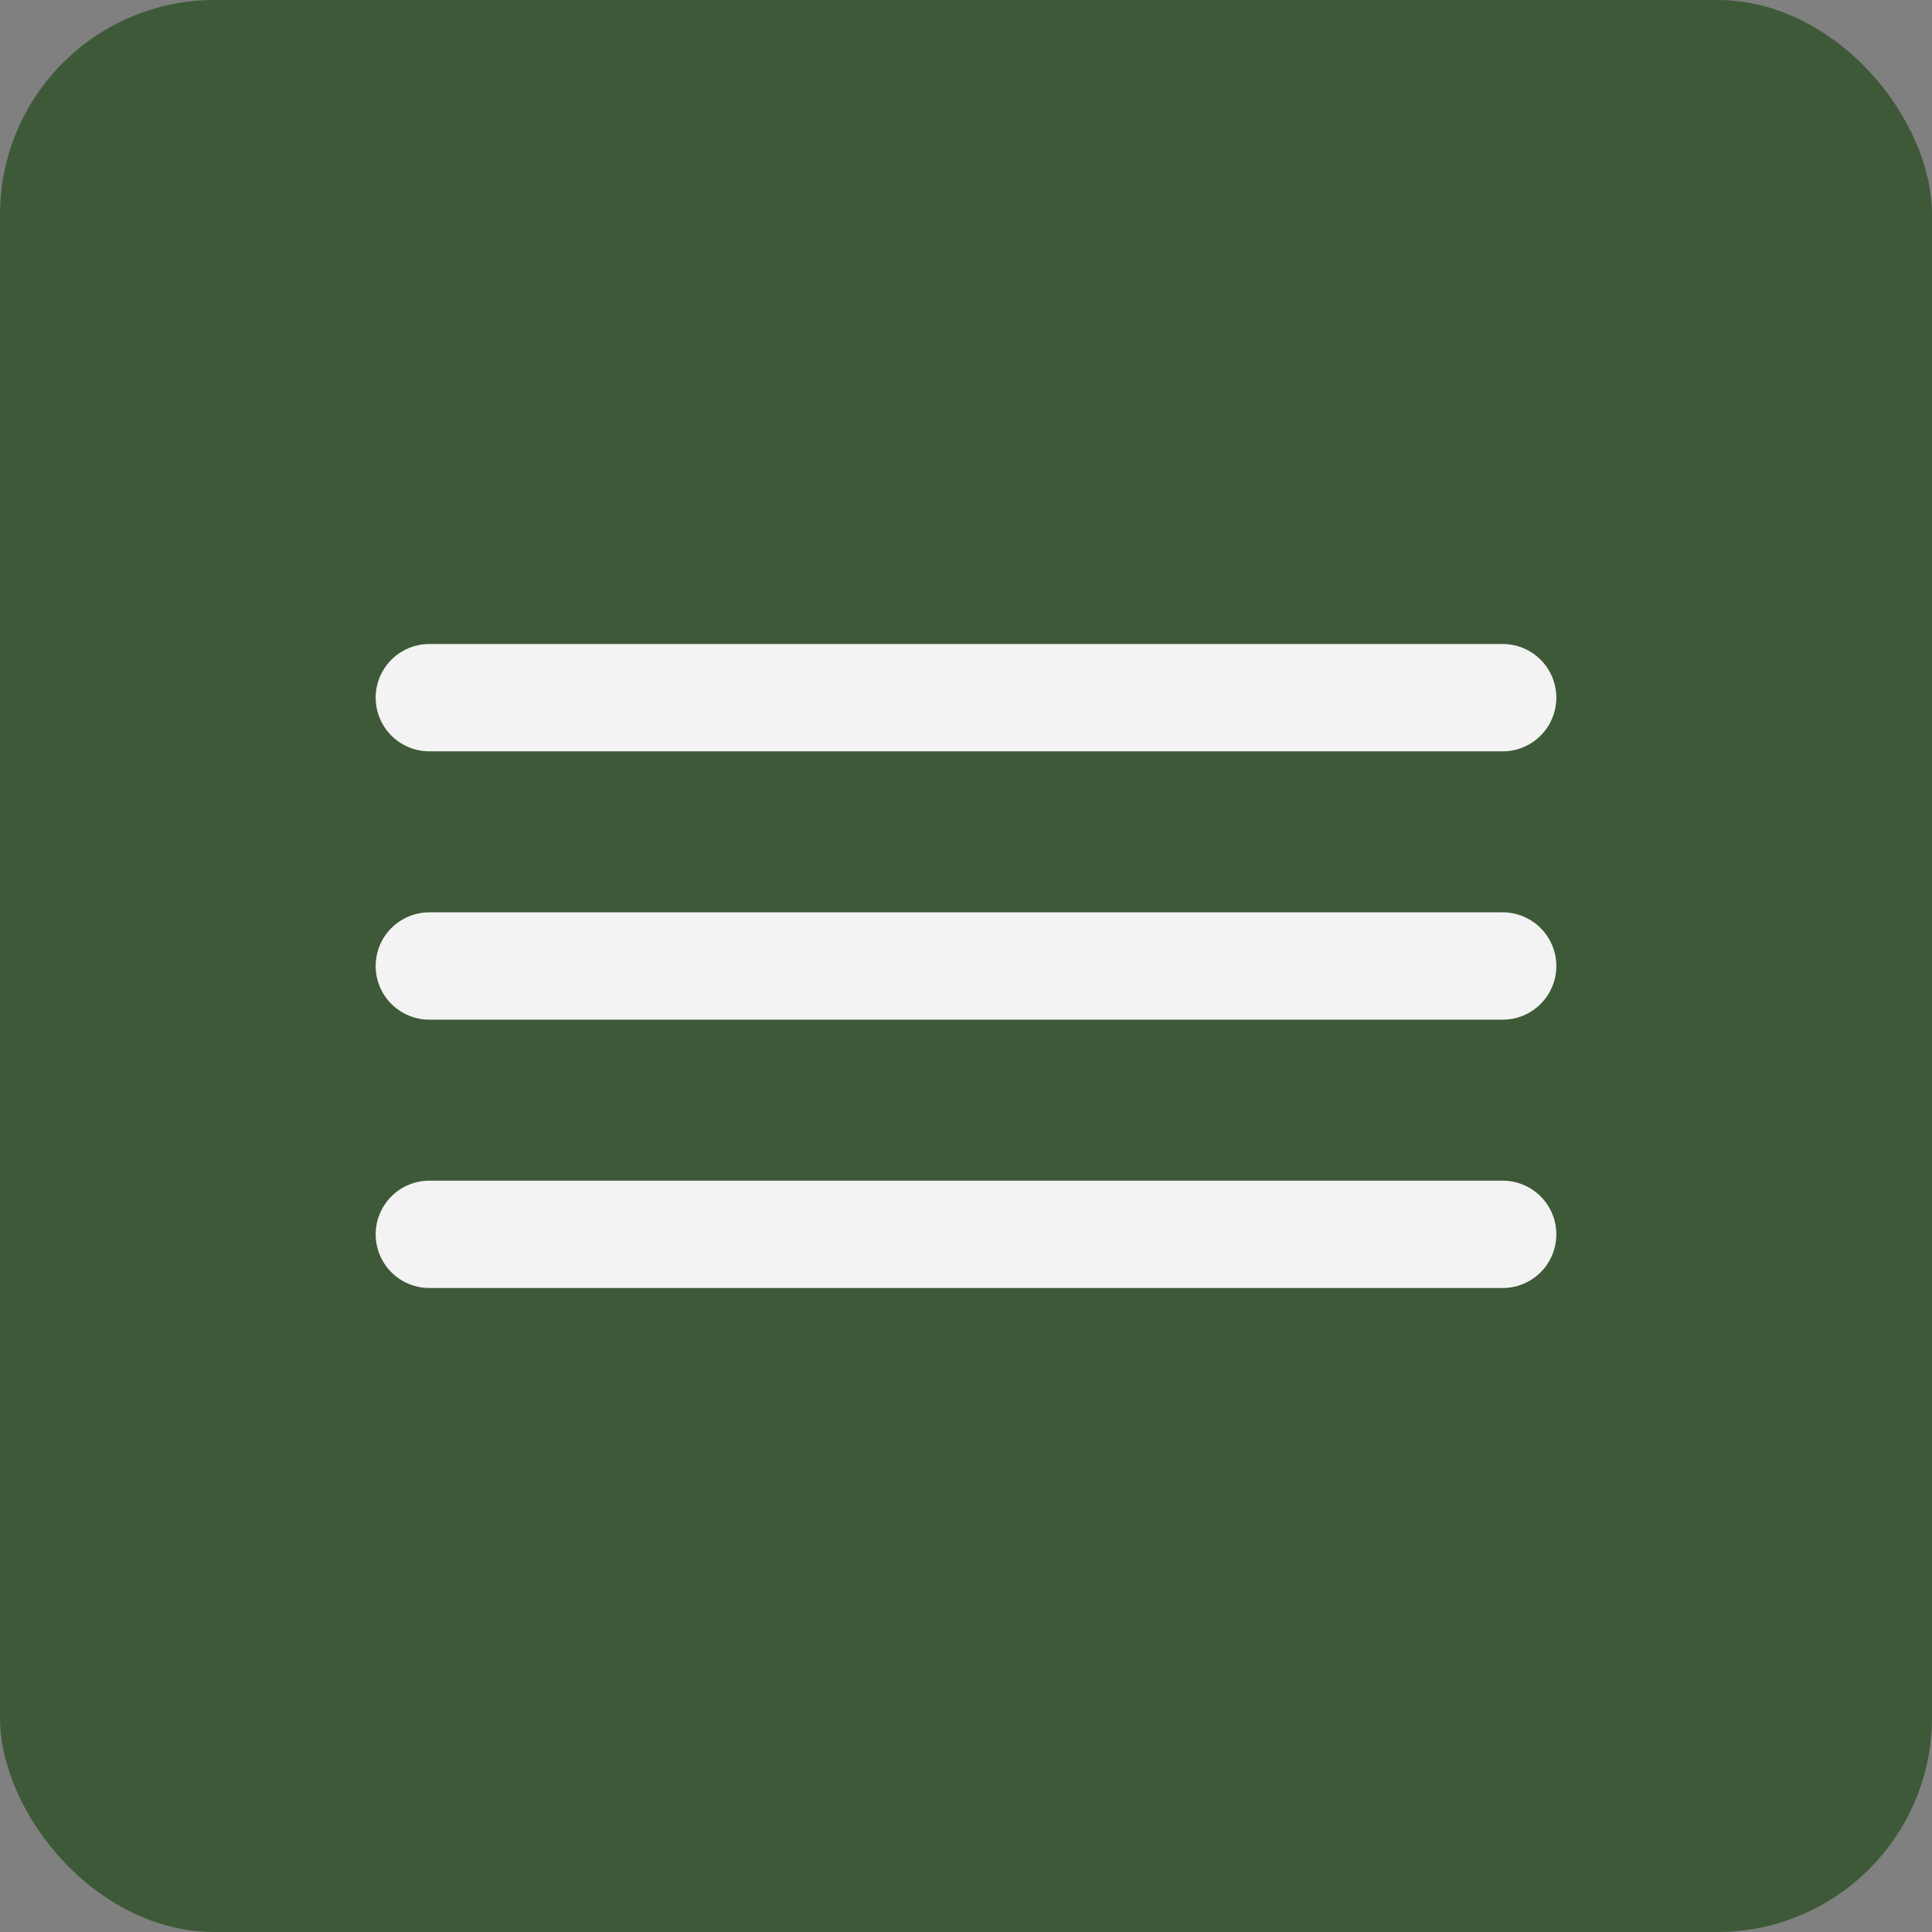
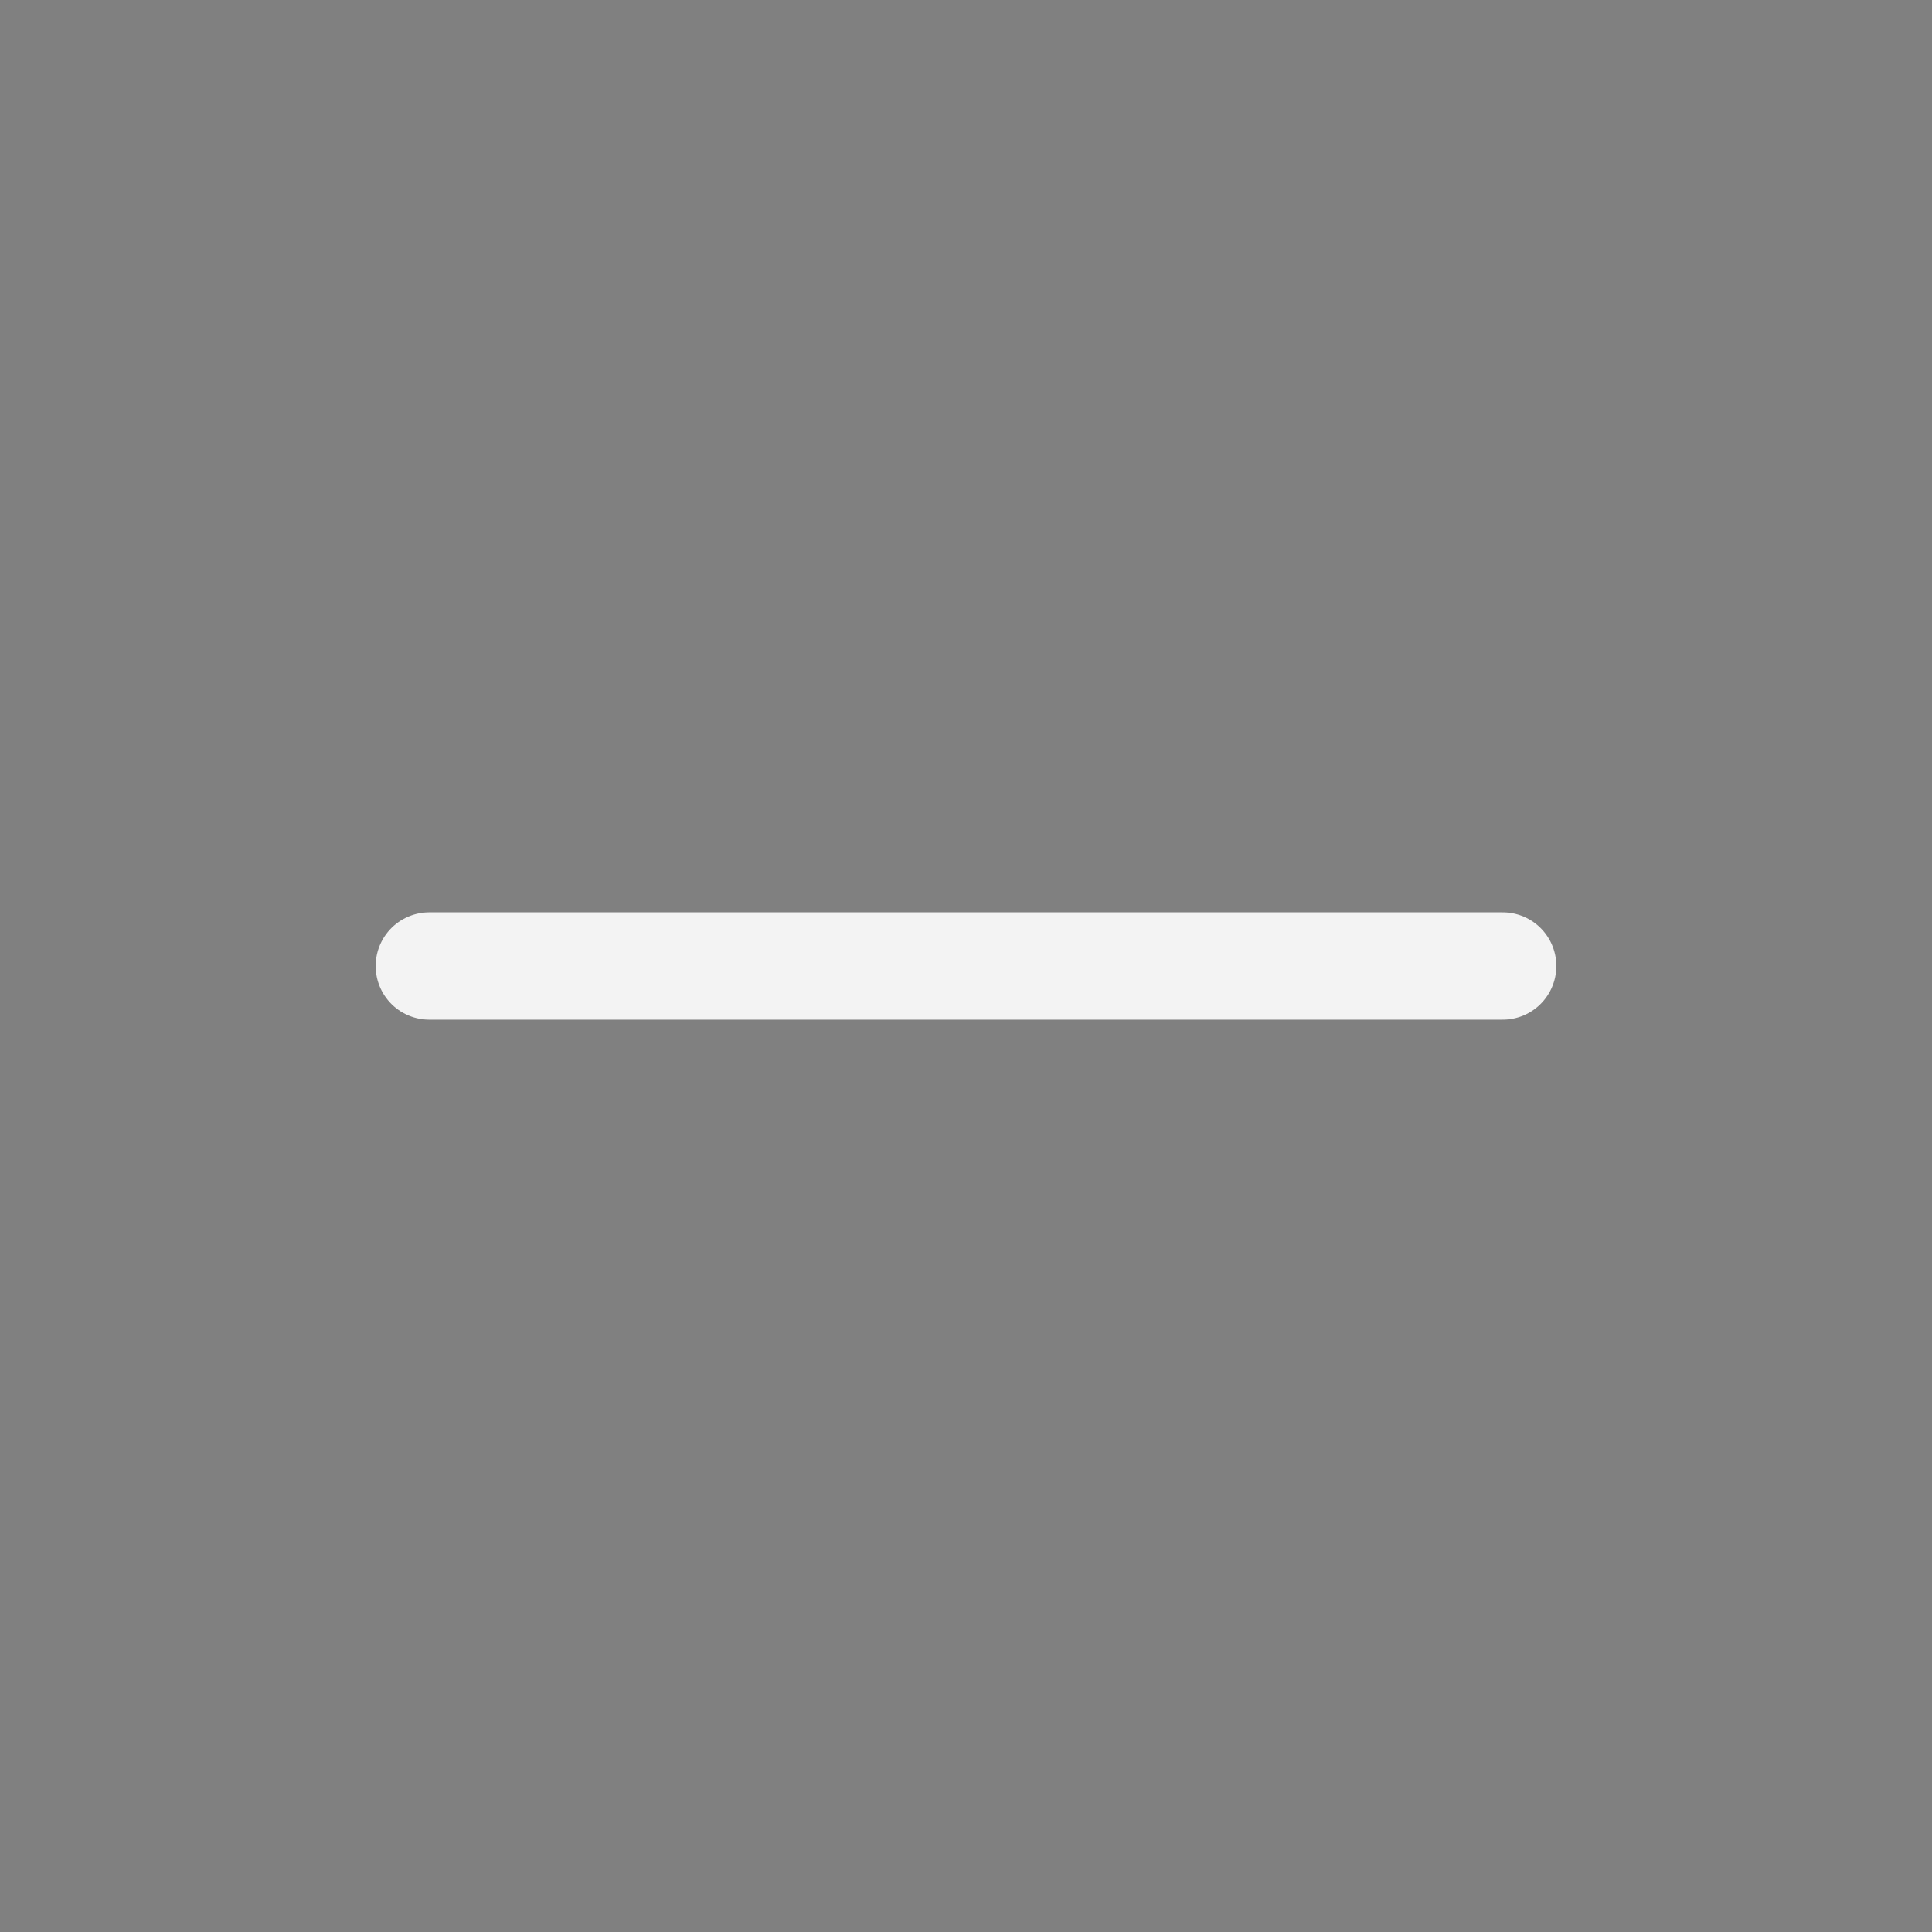
<svg xmlns="http://www.w3.org/2000/svg" width="36" height="36" viewBox="0 0 36 36" fill="none">
  <rect x="0" y="0" width="36" height="36" fill="#808080" stroke="none" />
-   <rect width="36" height="36" rx="4" fill="#3E5938" />
-   <path d="M8 13H28" stroke="#F3F3F3" stroke-width="2" stroke-linecap="round" />
  <path d="M8 18H28" stroke="#F3F3F3" stroke-width="2" stroke-linecap="round" />
-   <path d="M8 23H28" stroke="#F3F3F3" stroke-width="2" stroke-linecap="round" />
</svg>